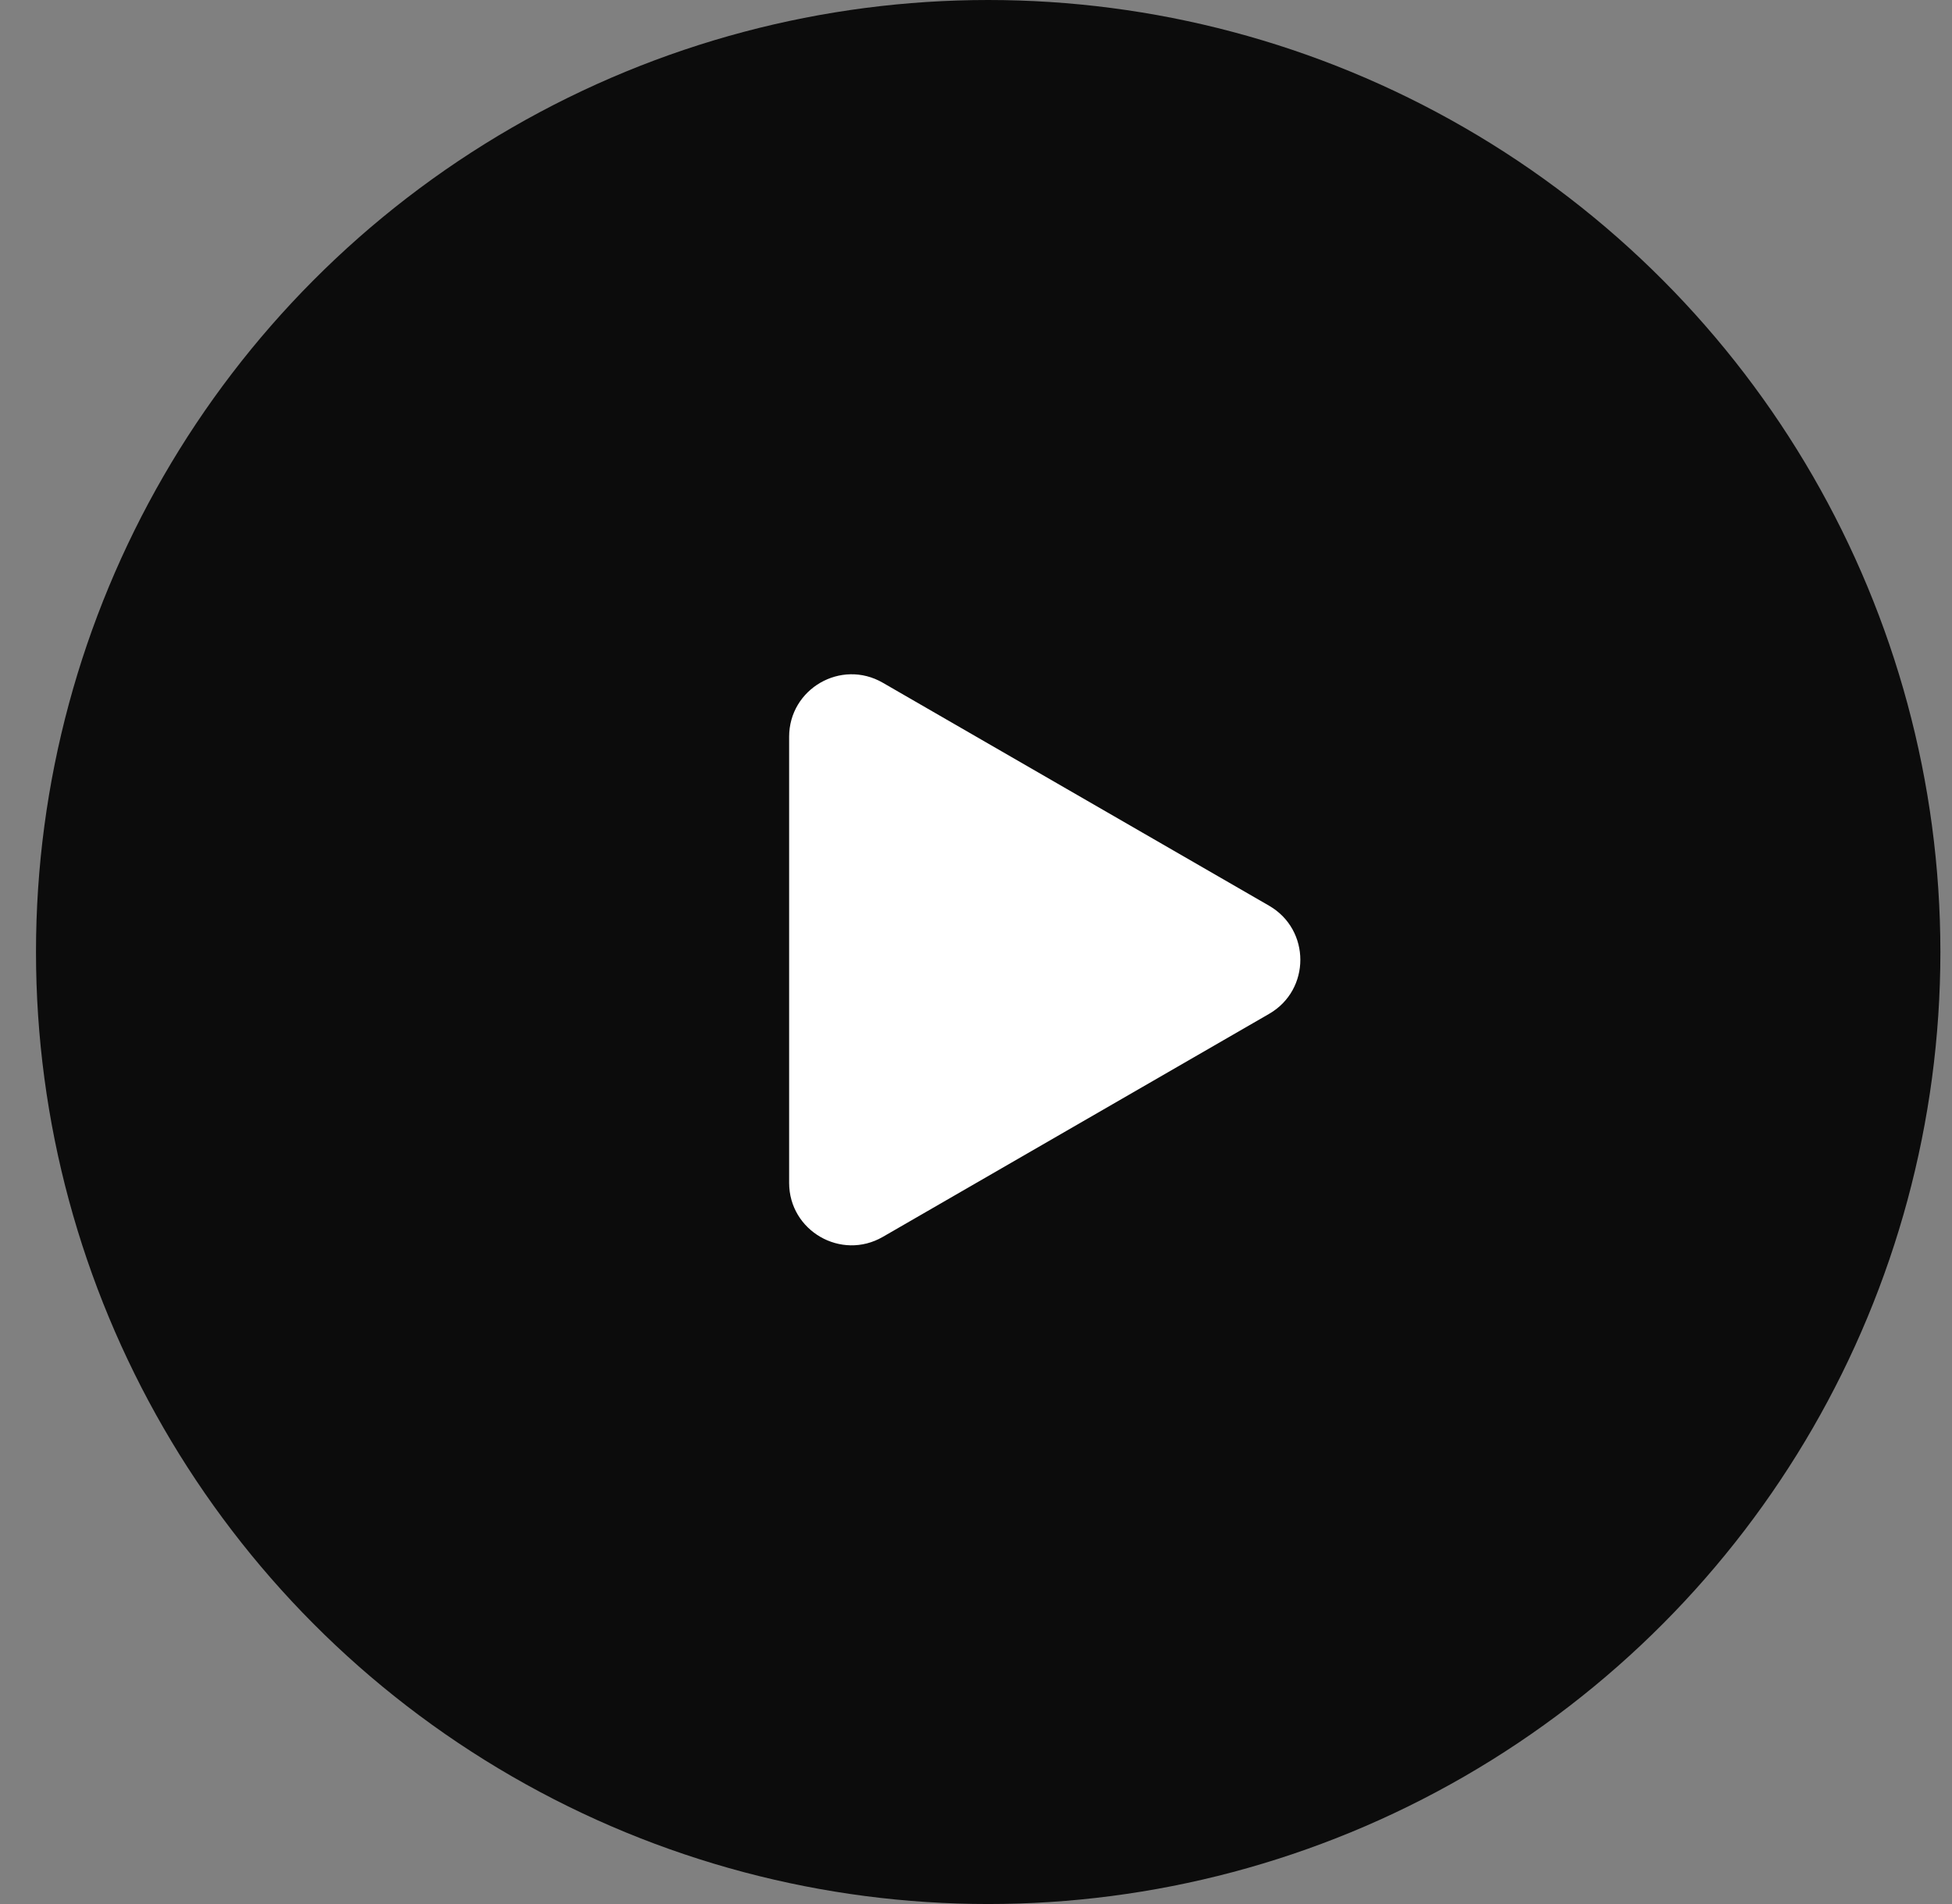
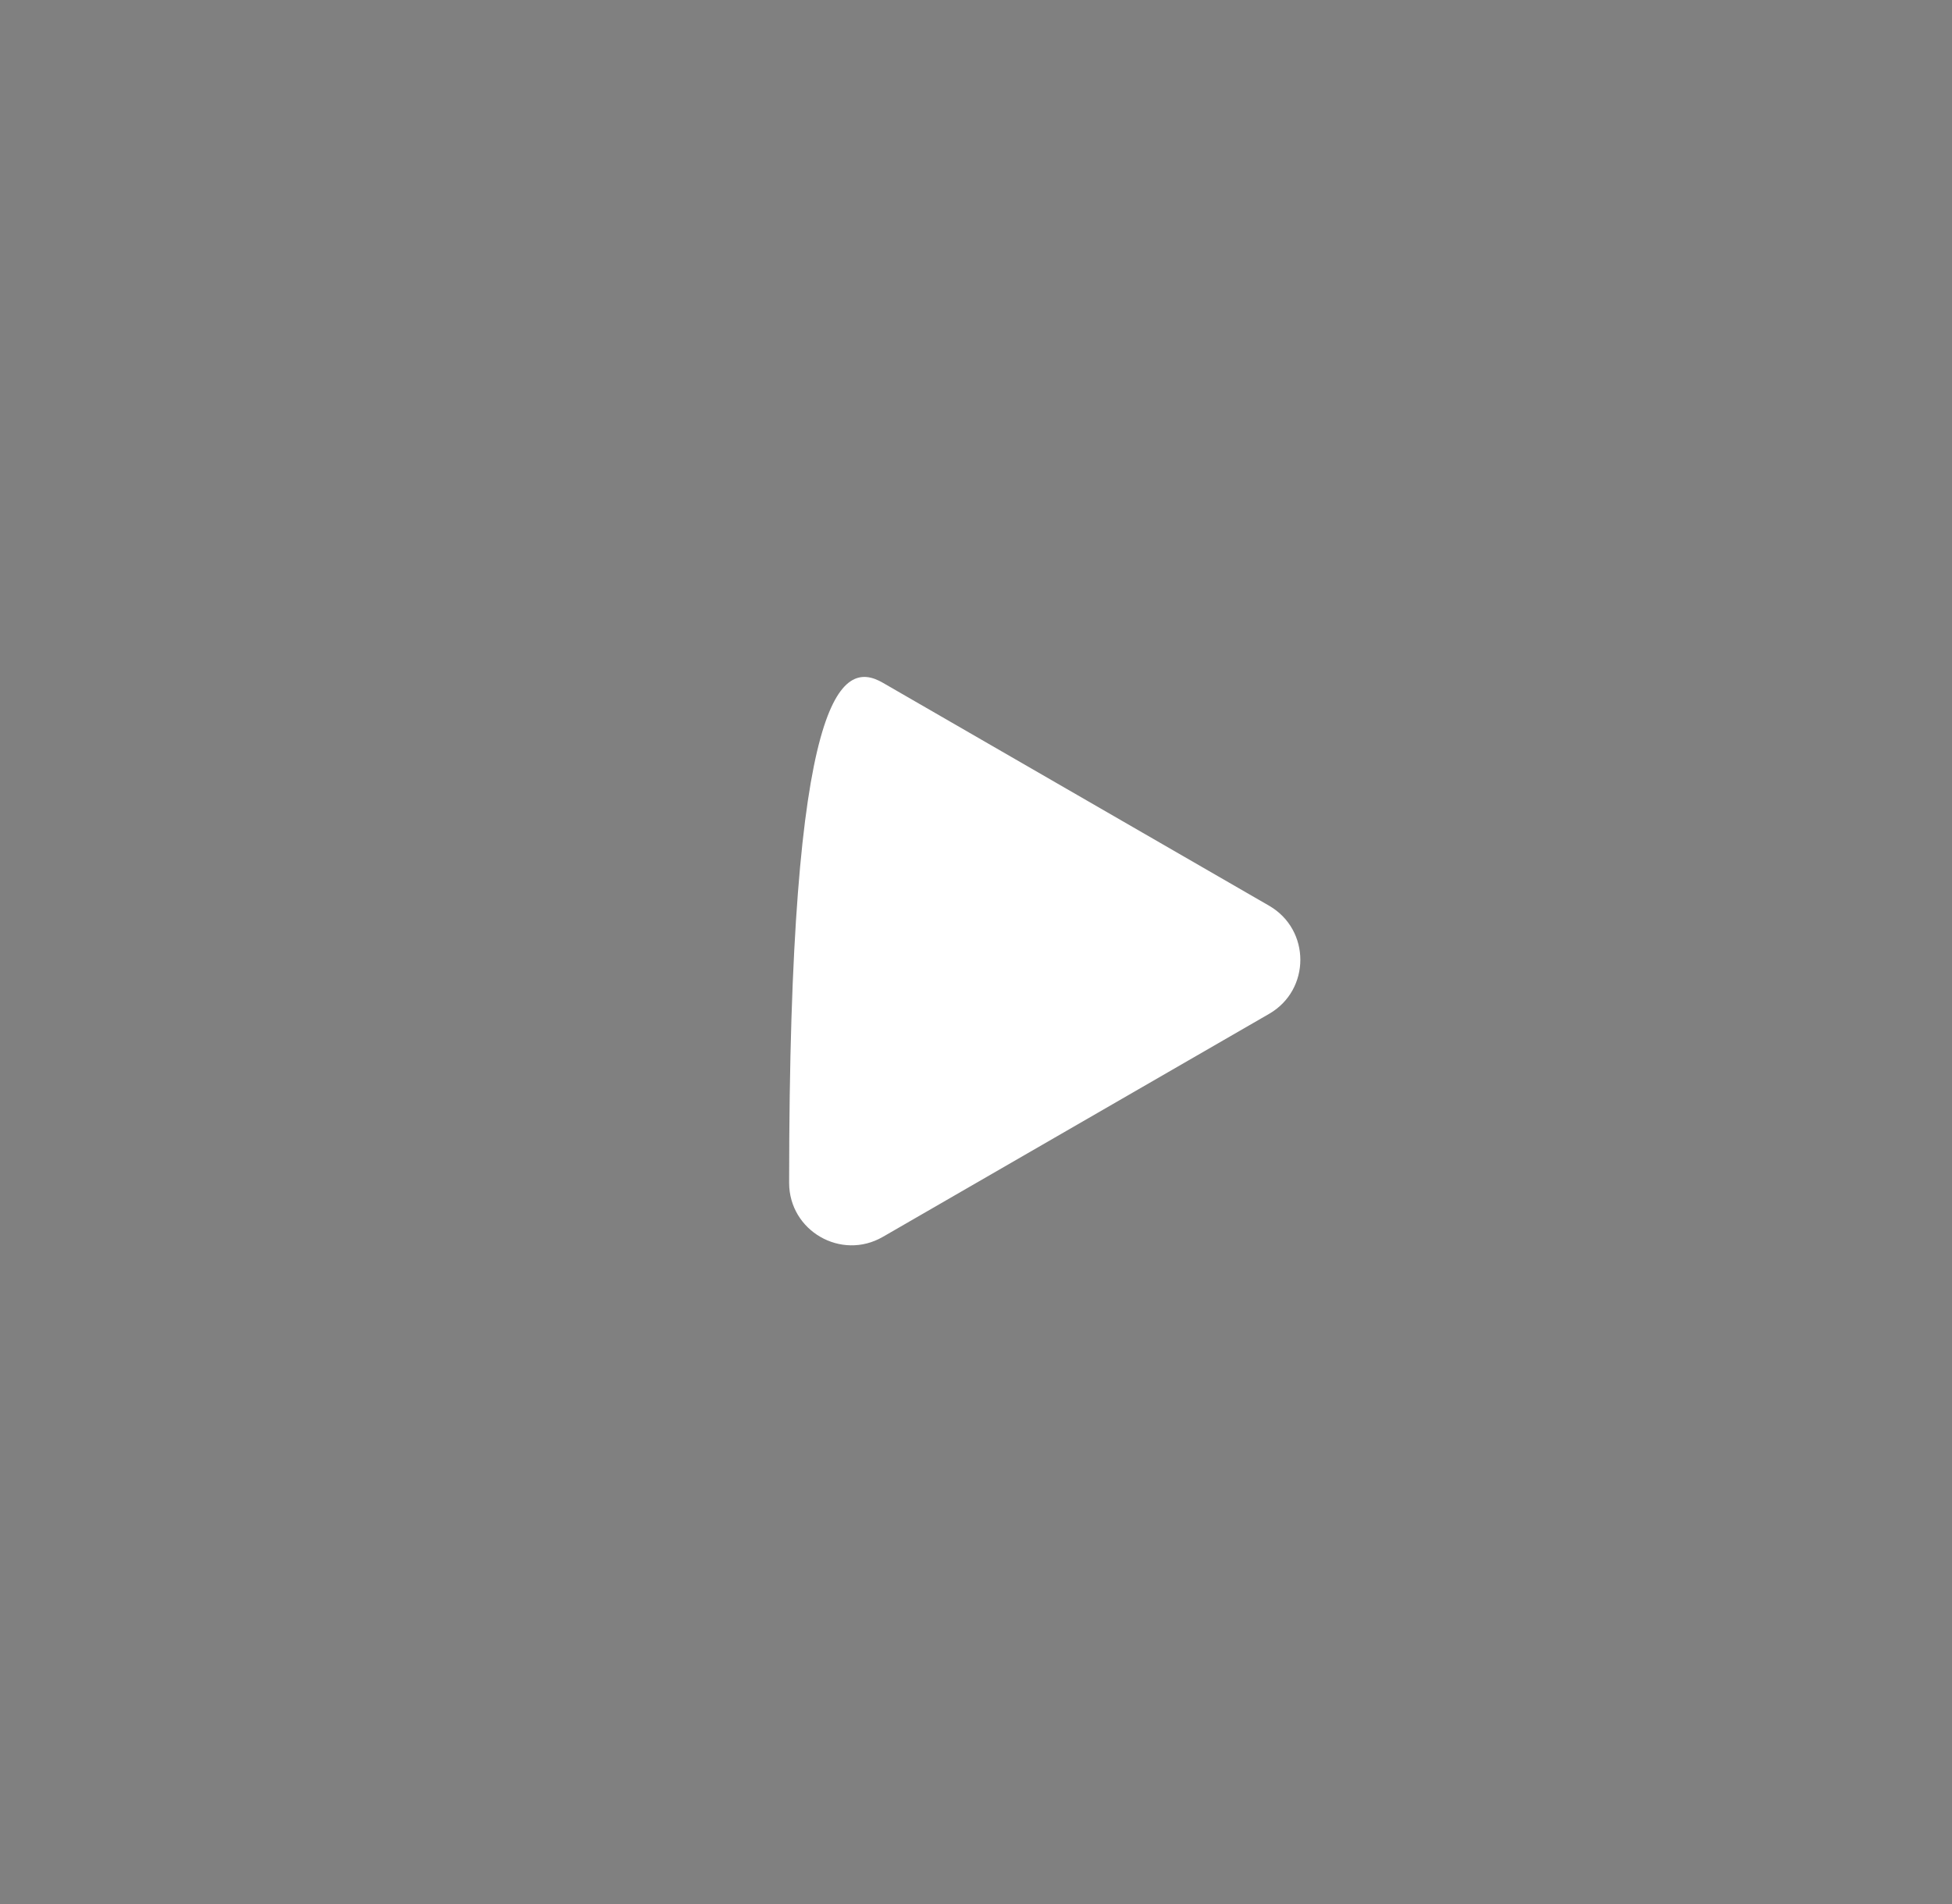
<svg xmlns="http://www.w3.org/2000/svg" width="41" height="40" viewBox="0 0 41 40" fill="none">
  <rect x="0" y="0" width="41" height="40" fill="#808080" stroke="none" />
-   <circle cx="20.756" cy="20" r="20" fill="#0C0C0C" />
-   <path d="M26.657 19.028C27.531 19.533 27.531 20.795 26.657 21.299L18.542 25.985C17.668 26.489 16.575 25.858 16.575 24.849L16.575 15.479C16.575 14.469 17.668 13.838 18.542 14.343L26.657 19.028Z" fill="white" />
+   <path d="M26.657 19.028C27.531 19.533 27.531 20.795 26.657 21.299L18.542 25.985C17.668 26.489 16.575 25.858 16.575 24.849C16.575 14.469 17.668 13.838 18.542 14.343L26.657 19.028Z" fill="white" />
</svg>